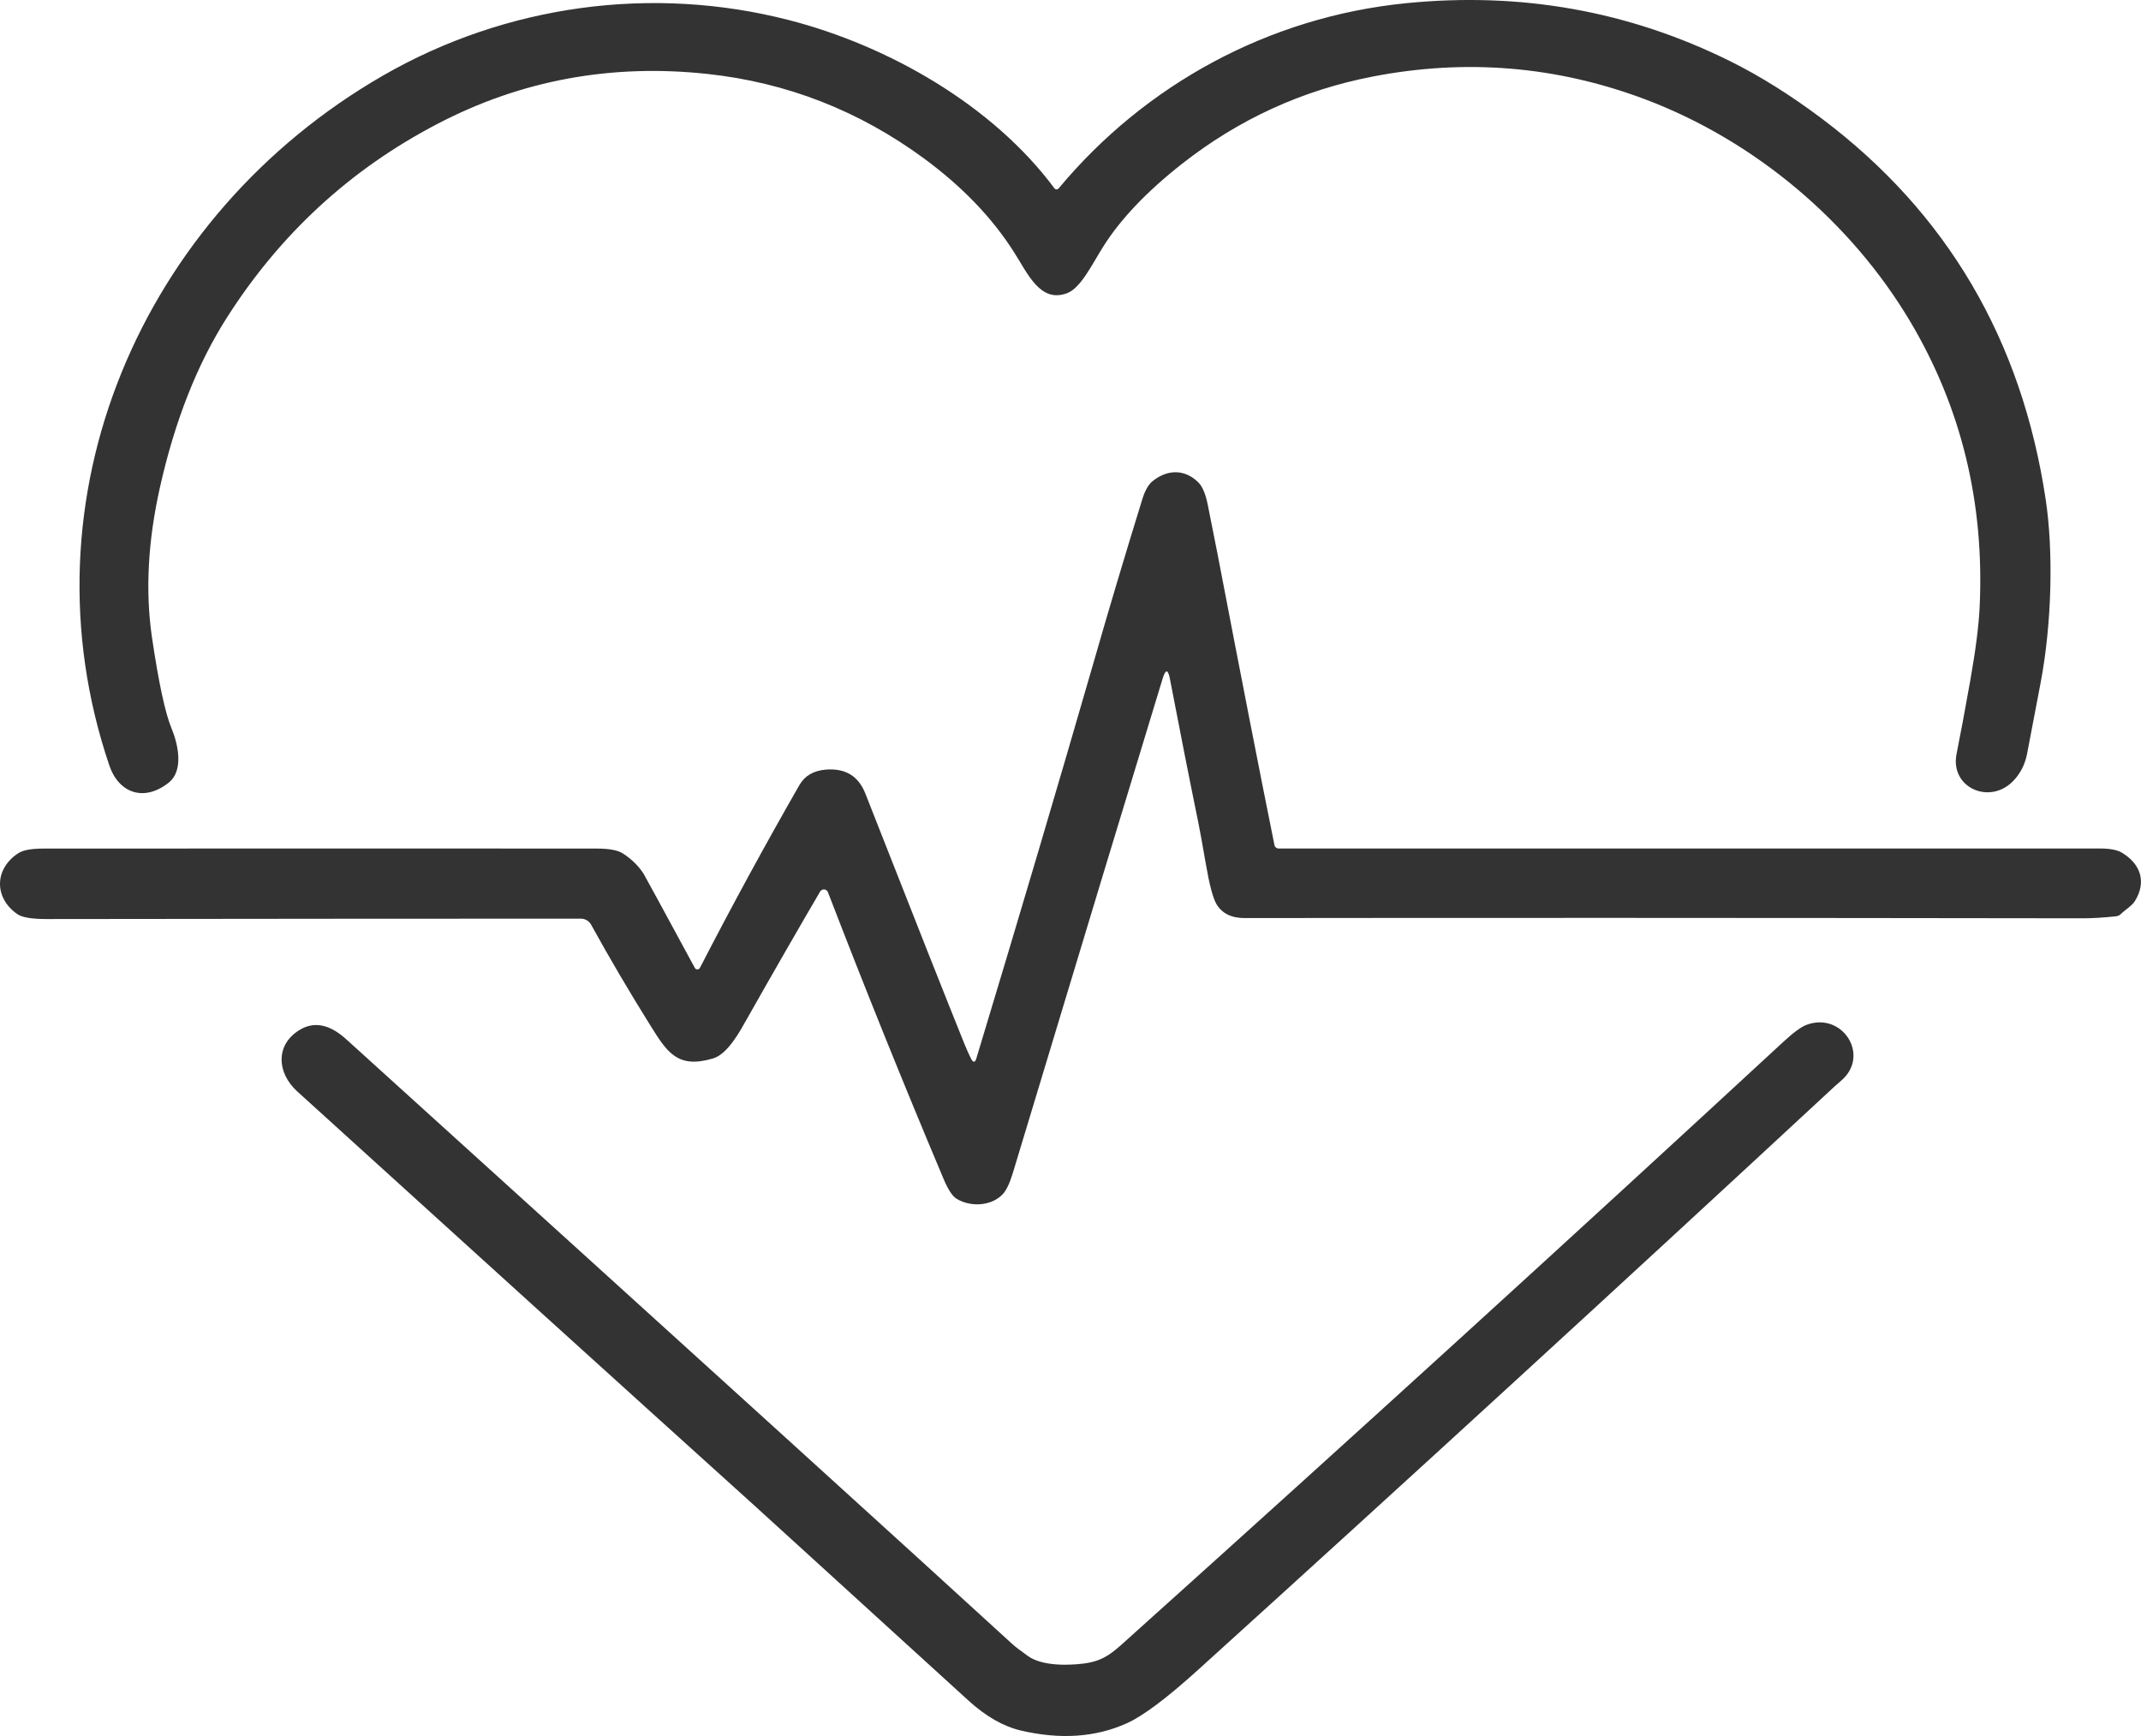
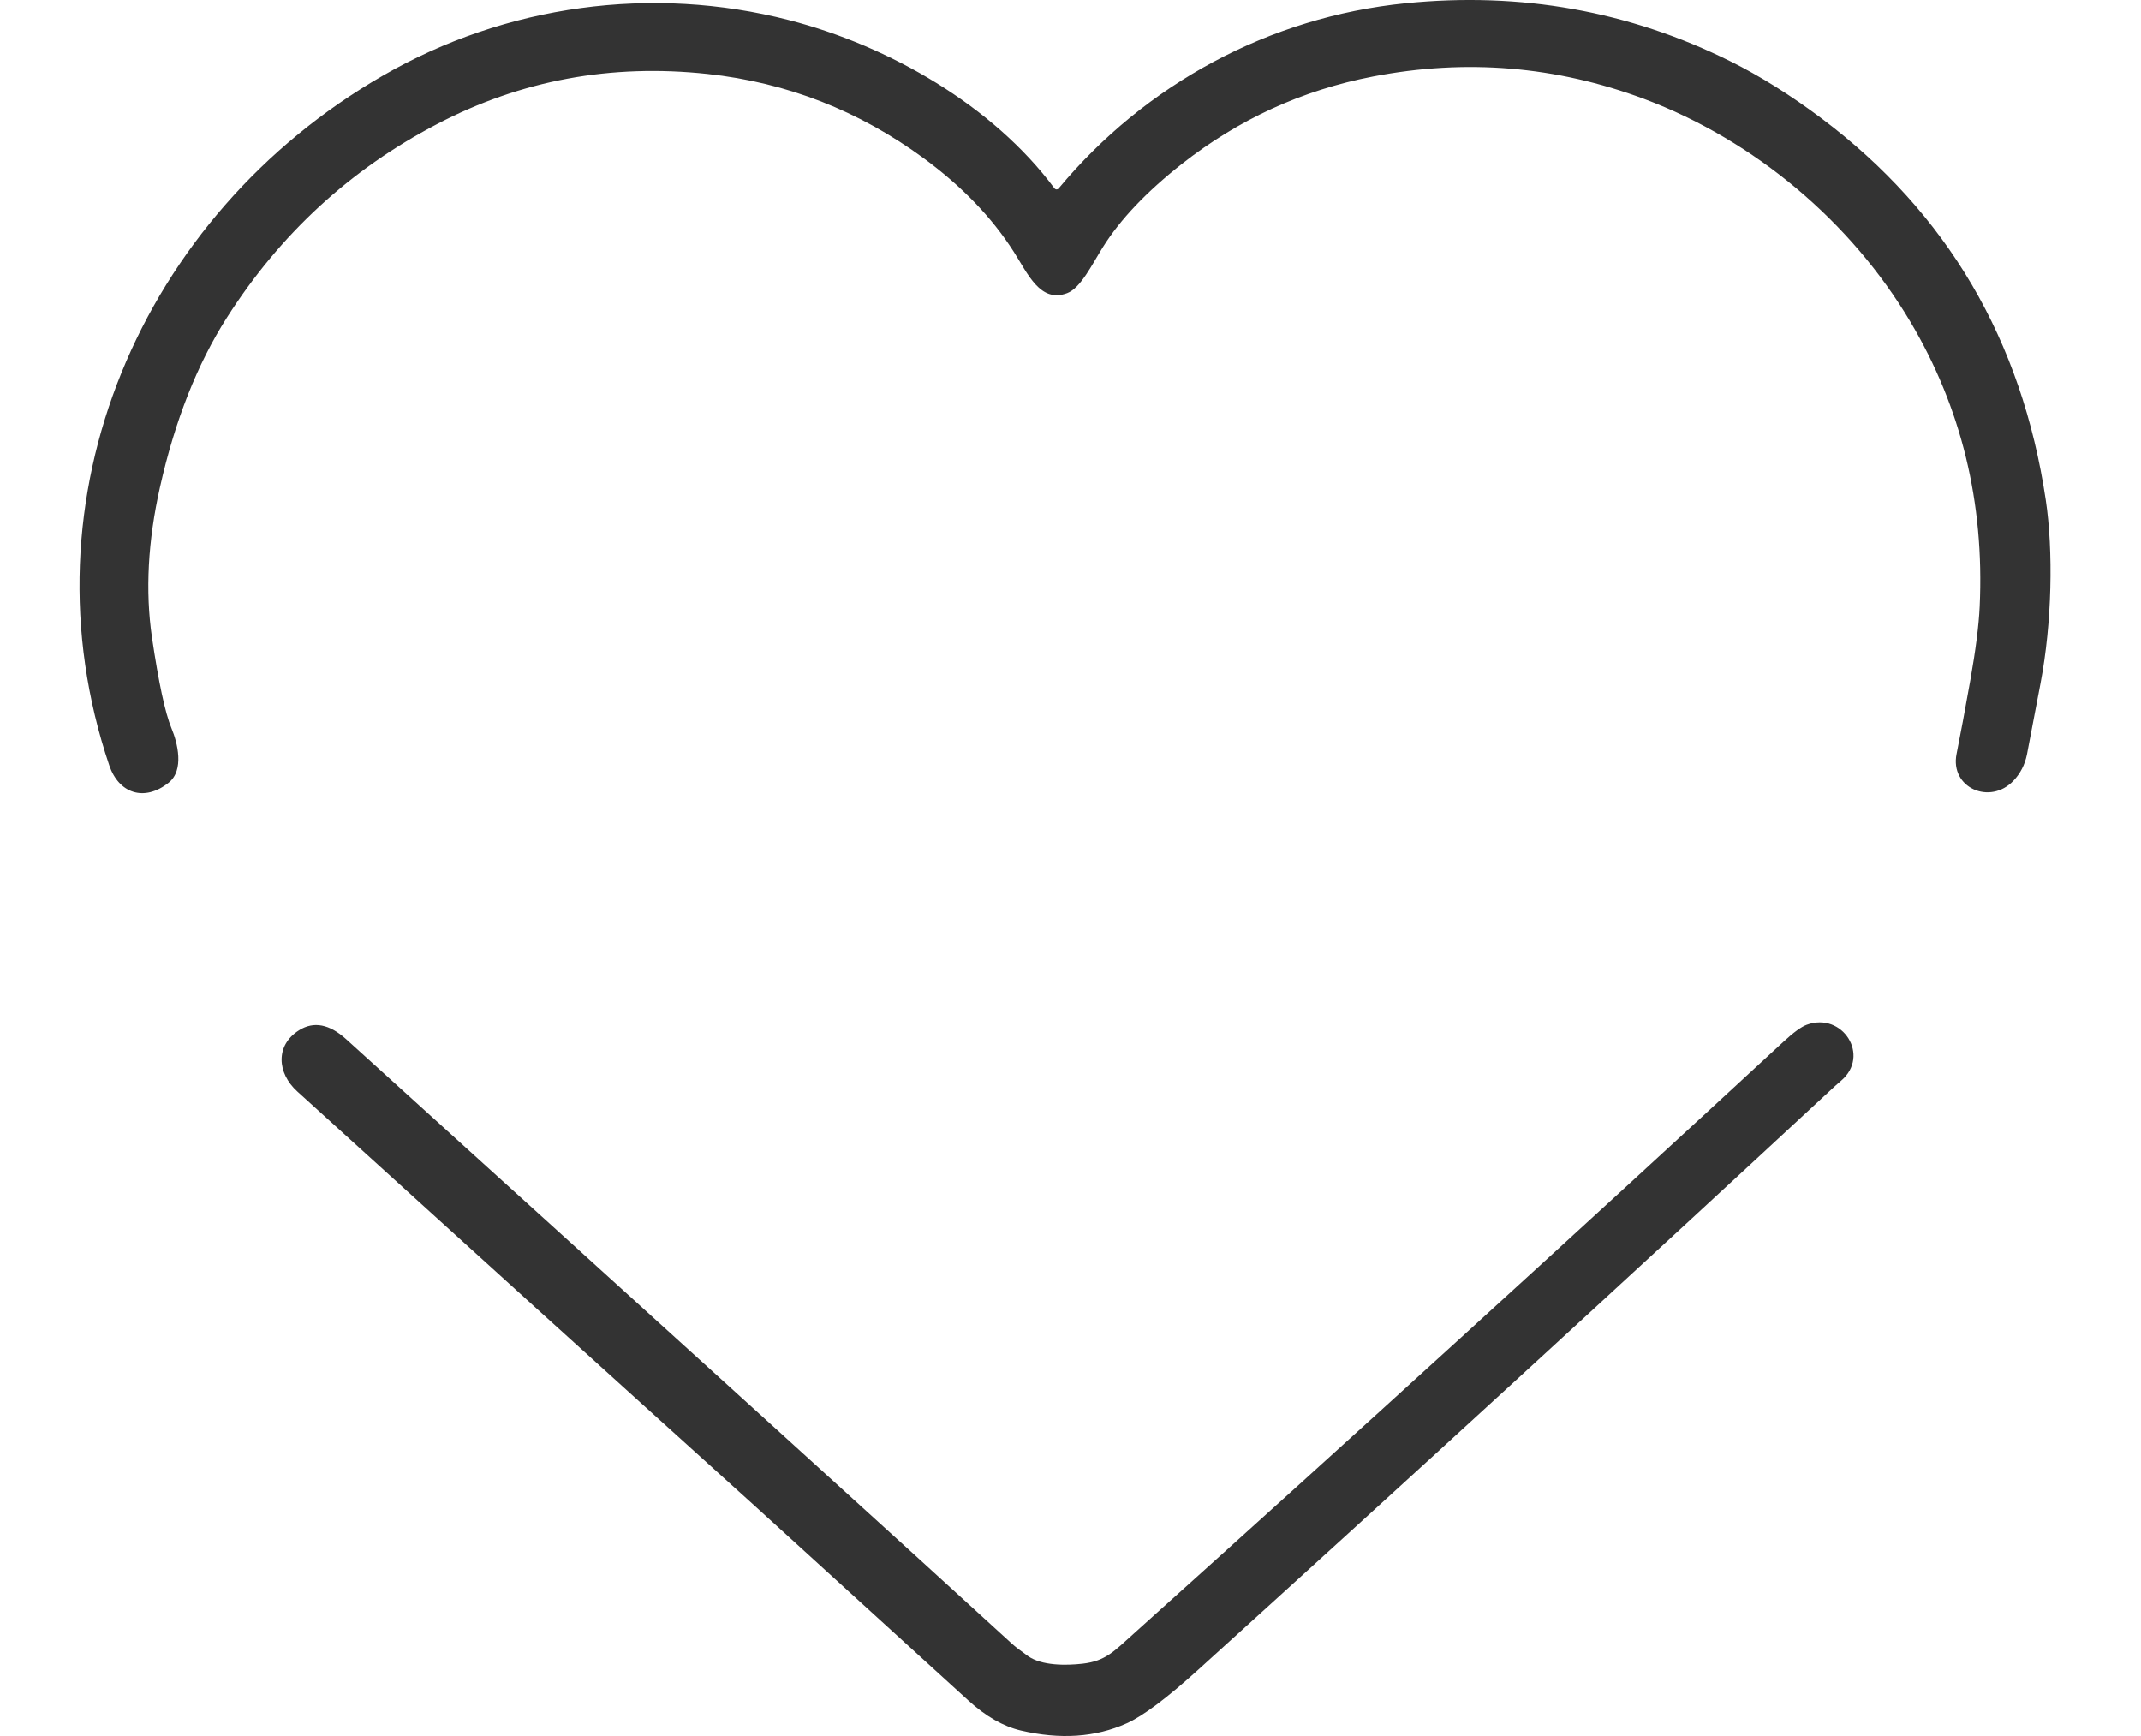
<svg xmlns="http://www.w3.org/2000/svg" width="37" height="30" viewBox="0 0 37 30" fill="none">
  <g clip-path="url(#clip0_72_7)">
    <path d="M18.222 3.254C18.237 3.275 18.265 3.279 18.285 3.265C18.289 3.262 18.292 3.259 18.295 3.256C19.794 1.455 21.931 0.293 24.292 0.056C26.283 -0.144 28.154 0.19 29.907 1.061C30.422 1.317 30.948 1.647 31.482 2.048C33.65 3.678 34.941 5.875 35.354 8.639C35.486 9.52 35.462 10.765 35.264 11.806C35.114 12.594 35.035 13.004 35.029 13.038C34.992 13.216 34.915 13.365 34.798 13.489C34.391 13.921 33.694 13.613 33.813 13.026C33.879 12.698 33.958 12.275 34.05 11.757C34.143 11.233 34.197 10.808 34.212 10.481C34.295 8.684 33.894 7.041 33.011 5.555C31.993 3.843 30.334 2.429 28.412 1.709C26.894 1.142 25.333 1.012 23.728 1.322C22.507 1.557 21.405 2.062 20.422 2.835C19.815 3.313 19.36 3.791 19.061 4.269C18.869 4.575 18.676 4.978 18.442 5.066C17.977 5.242 17.763 4.731 17.519 4.35C17.143 3.76 16.628 3.224 15.972 2.741C14.847 1.914 13.6 1.426 12.228 1.278C10.56 1.098 9.002 1.386 7.552 2.145C6.052 2.928 4.842 4.043 3.92 5.49C3.407 6.296 3.022 7.272 2.765 8.418C2.555 9.351 2.51 10.216 2.626 11.013C2.742 11.797 2.854 12.32 2.963 12.583C3.069 12.837 3.188 13.307 2.915 13.525C2.492 13.862 2.053 13.709 1.889 13.227C0.326 8.609 2.44 3.718 6.612 1.31C8.742 0.081 11.271 -0.261 13.634 0.347C15.37 0.794 17.163 1.828 18.222 3.254Z" fill="#333333" />
-     <path d="M20.218 11.731C20.185 11.562 20.144 11.56 20.093 11.724C19.605 13.321 18.741 16.17 17.503 20.272C17.448 20.453 17.388 20.577 17.324 20.642C17.127 20.845 16.769 20.862 16.53 20.715C16.459 20.671 16.384 20.557 16.308 20.376C15.61 18.722 14.944 17.07 14.308 15.418C14.293 15.38 14.249 15.36 14.211 15.375C14.195 15.382 14.181 15.393 14.173 15.407C13.802 16.041 13.377 16.779 12.9 17.622C12.794 17.809 12.58 18.215 12.322 18.291C11.708 18.473 11.529 18.183 11.247 17.733C10.879 17.144 10.535 16.56 10.216 15.98C10.181 15.916 10.112 15.875 10.037 15.875C7.442 15.875 4.365 15.878 0.805 15.882C0.55 15.882 0.382 15.854 0.301 15.798C-0.108 15.514 -0.098 15.012 0.318 14.743C0.401 14.69 0.545 14.664 0.75 14.664C5.253 14.662 8.442 14.662 10.316 14.664C10.531 14.664 10.684 14.693 10.772 14.753C10.921 14.851 11.037 14.967 11.123 15.1C11.139 15.125 11.434 15.667 12.008 16.727C12.021 16.751 12.051 16.76 12.075 16.747C12.084 16.742 12.091 16.735 12.095 16.727C12.648 15.655 13.222 14.601 13.816 13.565C13.909 13.404 14.062 13.316 14.276 13.299C14.61 13.274 14.836 13.411 14.955 13.714C15.82 15.917 16.39 17.355 16.663 18.03C16.706 18.136 16.745 18.223 16.78 18.292C16.819 18.369 16.851 18.366 16.875 18.284C17.63 15.788 18.302 13.515 18.894 11.465C19.163 10.528 19.445 9.584 19.739 8.633C19.787 8.476 19.848 8.369 19.923 8.311C20.186 8.103 20.483 8.11 20.711 8.338C20.781 8.409 20.835 8.537 20.872 8.722C20.959 9.159 21.015 9.44 21.039 9.563C21.439 11.649 21.767 13.33 22.025 14.605C22.031 14.638 22.061 14.663 22.097 14.663C27.973 14.663 32.706 14.663 36.297 14.663C36.464 14.663 36.589 14.687 36.67 14.735C36.991 14.927 37.103 15.24 36.891 15.577C36.84 15.656 36.732 15.717 36.651 15.796C36.63 15.817 36.602 15.83 36.572 15.834C36.358 15.857 36.166 15.869 35.994 15.869C30.33 15.861 25.502 15.86 21.509 15.865C21.279 15.865 21.117 15.784 21.021 15.621C20.962 15.519 20.901 15.291 20.84 14.936C20.78 14.591 20.738 14.358 20.714 14.24C20.553 13.454 20.388 12.617 20.218 11.731Z" fill="#333333" />
    <path d="M18.708 28.75C19.108 28.704 19.25 28.538 19.598 28.226C23.403 24.808 27.143 21.401 30.82 18.003C30.994 17.842 31.129 17.743 31.223 17.709C31.84 17.481 32.33 18.241 31.816 18.677C31.752 18.732 31.718 18.761 31.714 18.766C27.998 22.212 24.331 25.573 20.713 28.849C20.166 29.345 19.752 29.655 19.47 29.781C18.932 30.023 18.322 30.064 17.642 29.905C17.34 29.834 17.036 29.661 16.731 29.382C14.349 27.212 13.117 26.09 13.035 26.015C10.572 23.792 7.94 21.406 5.136 18.86C4.788 18.545 4.754 18.061 5.171 17.802C5.423 17.645 5.693 17.697 5.981 17.957C12.104 23.504 15.94 26.986 17.486 28.403C17.537 28.45 17.628 28.521 17.762 28.616C18.002 28.788 18.429 28.782 18.708 28.75Z" fill="#333333" />
  </g>
  <defs>
    <clipPath id="clip0_72_7">
      <rect width="37" height="30" fill="white" />
    </clipPath>
  </defs>
</svg>